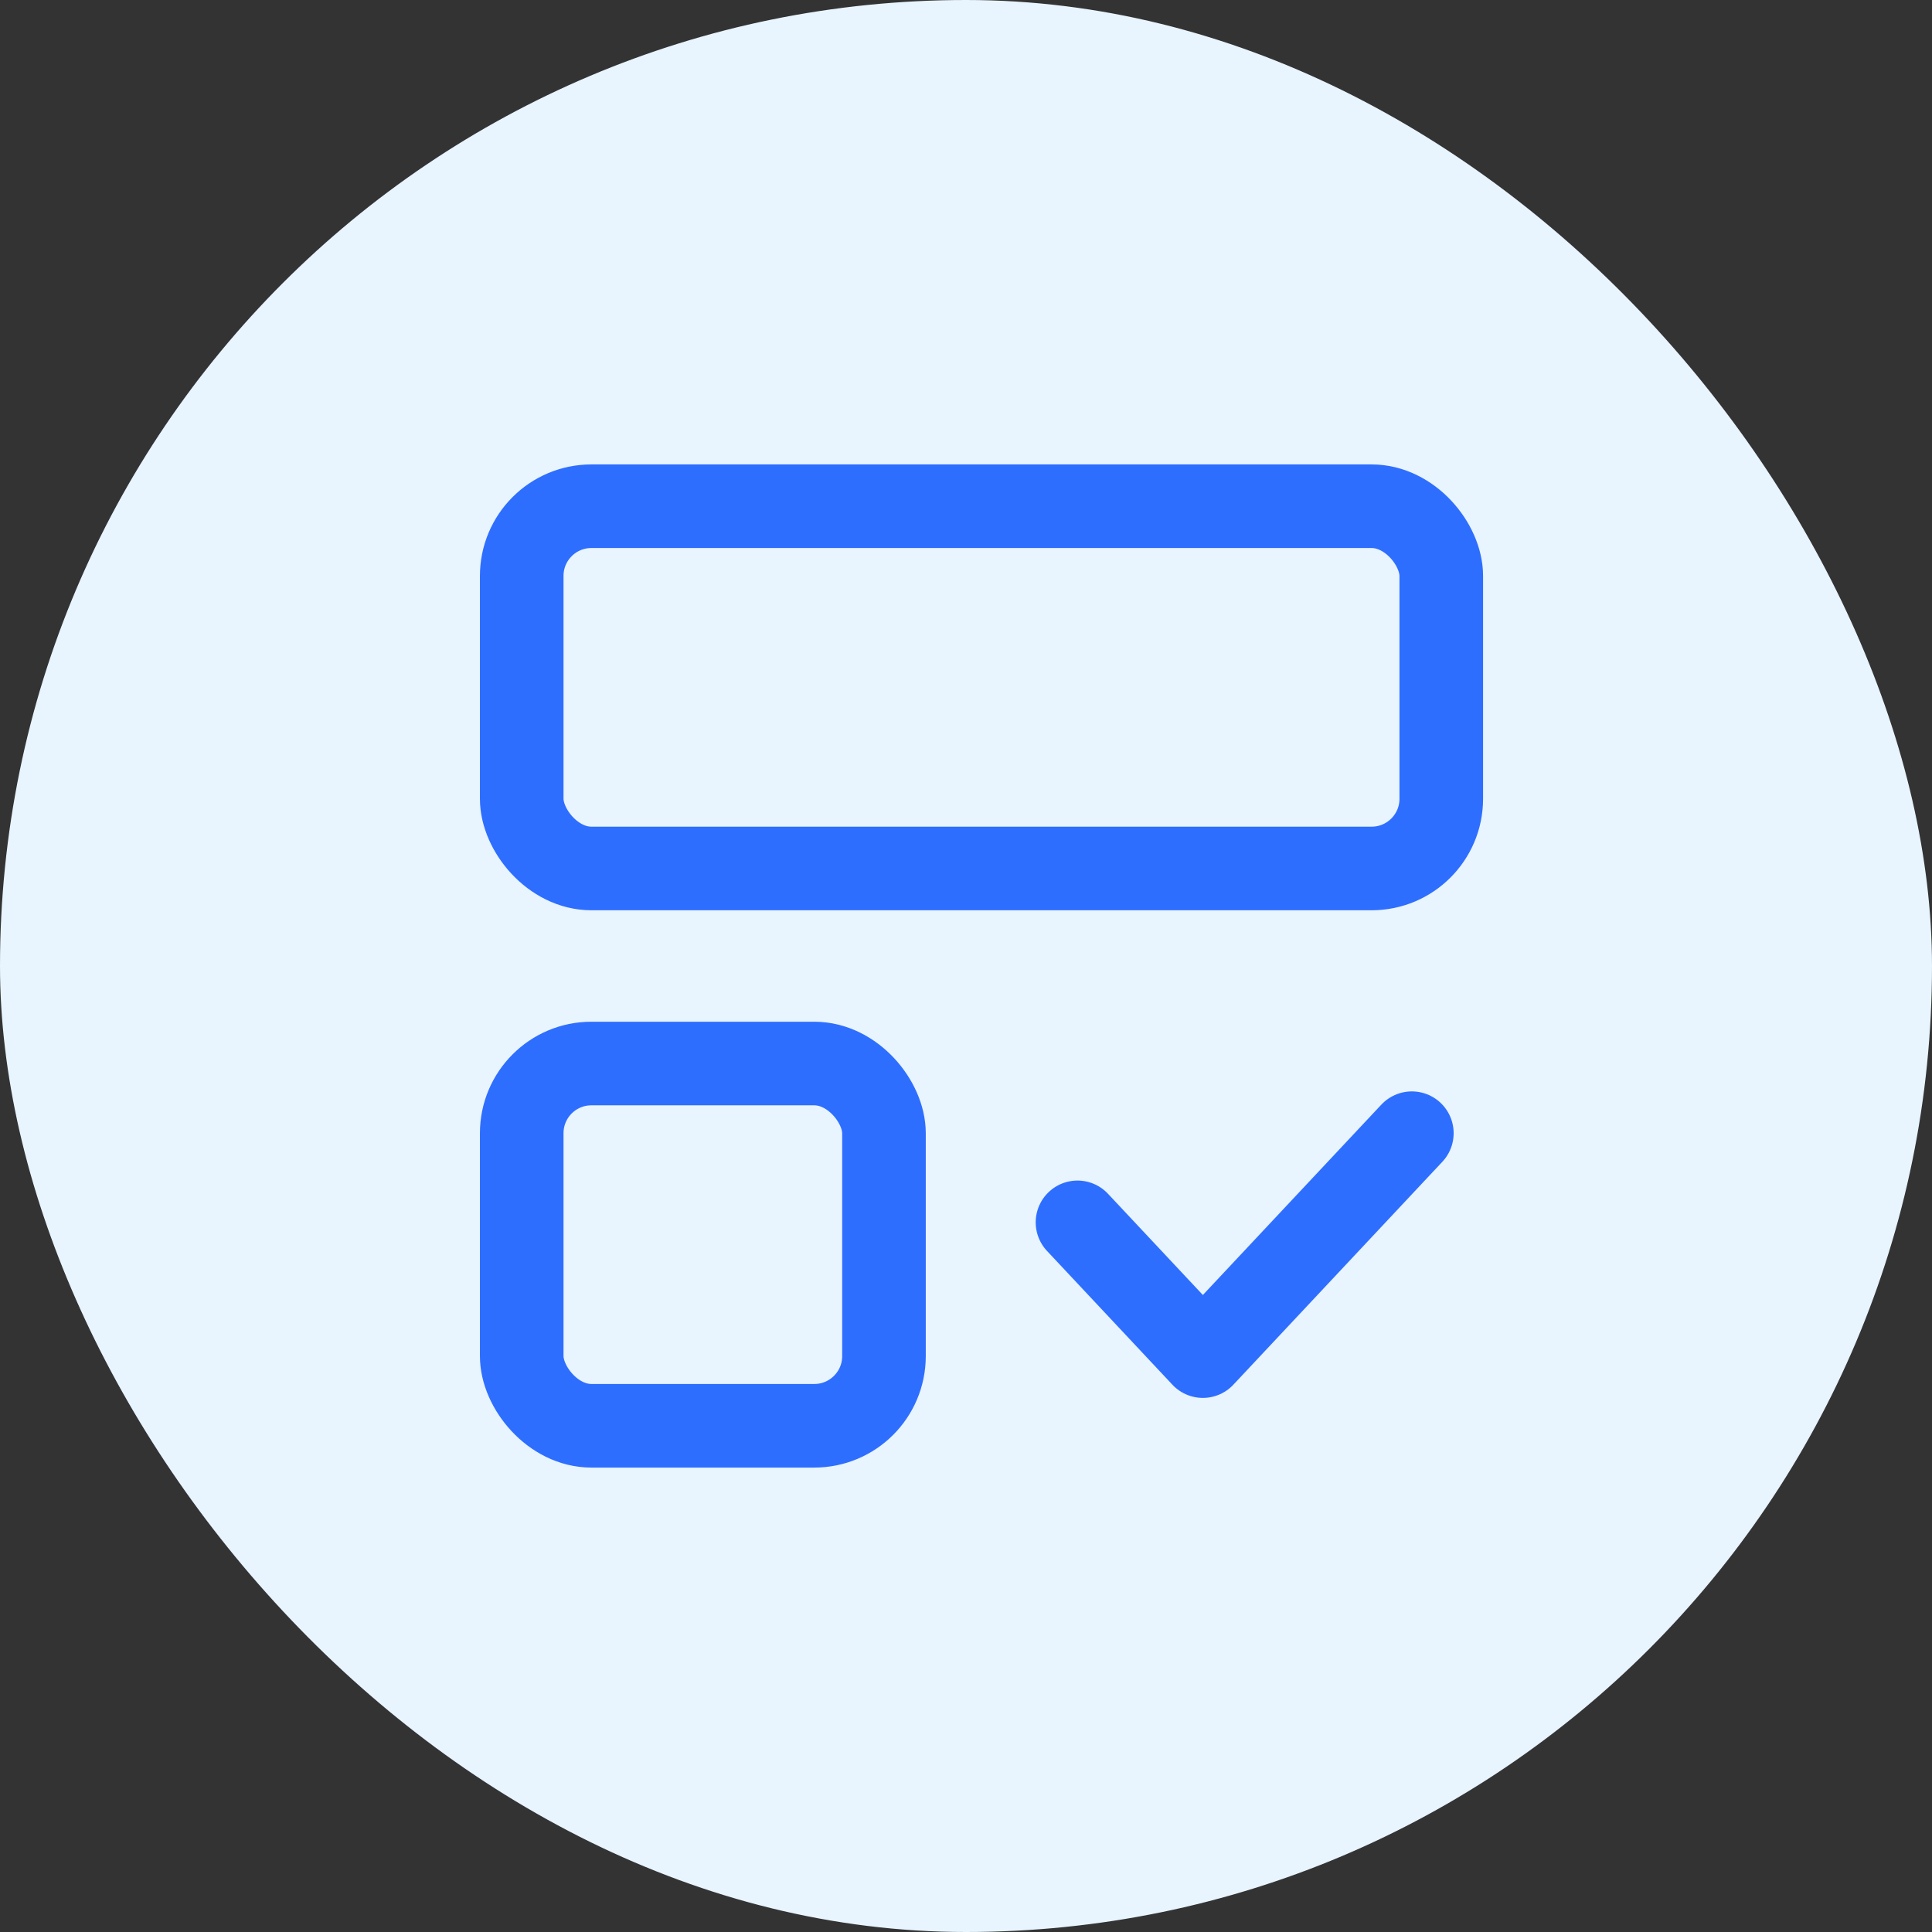
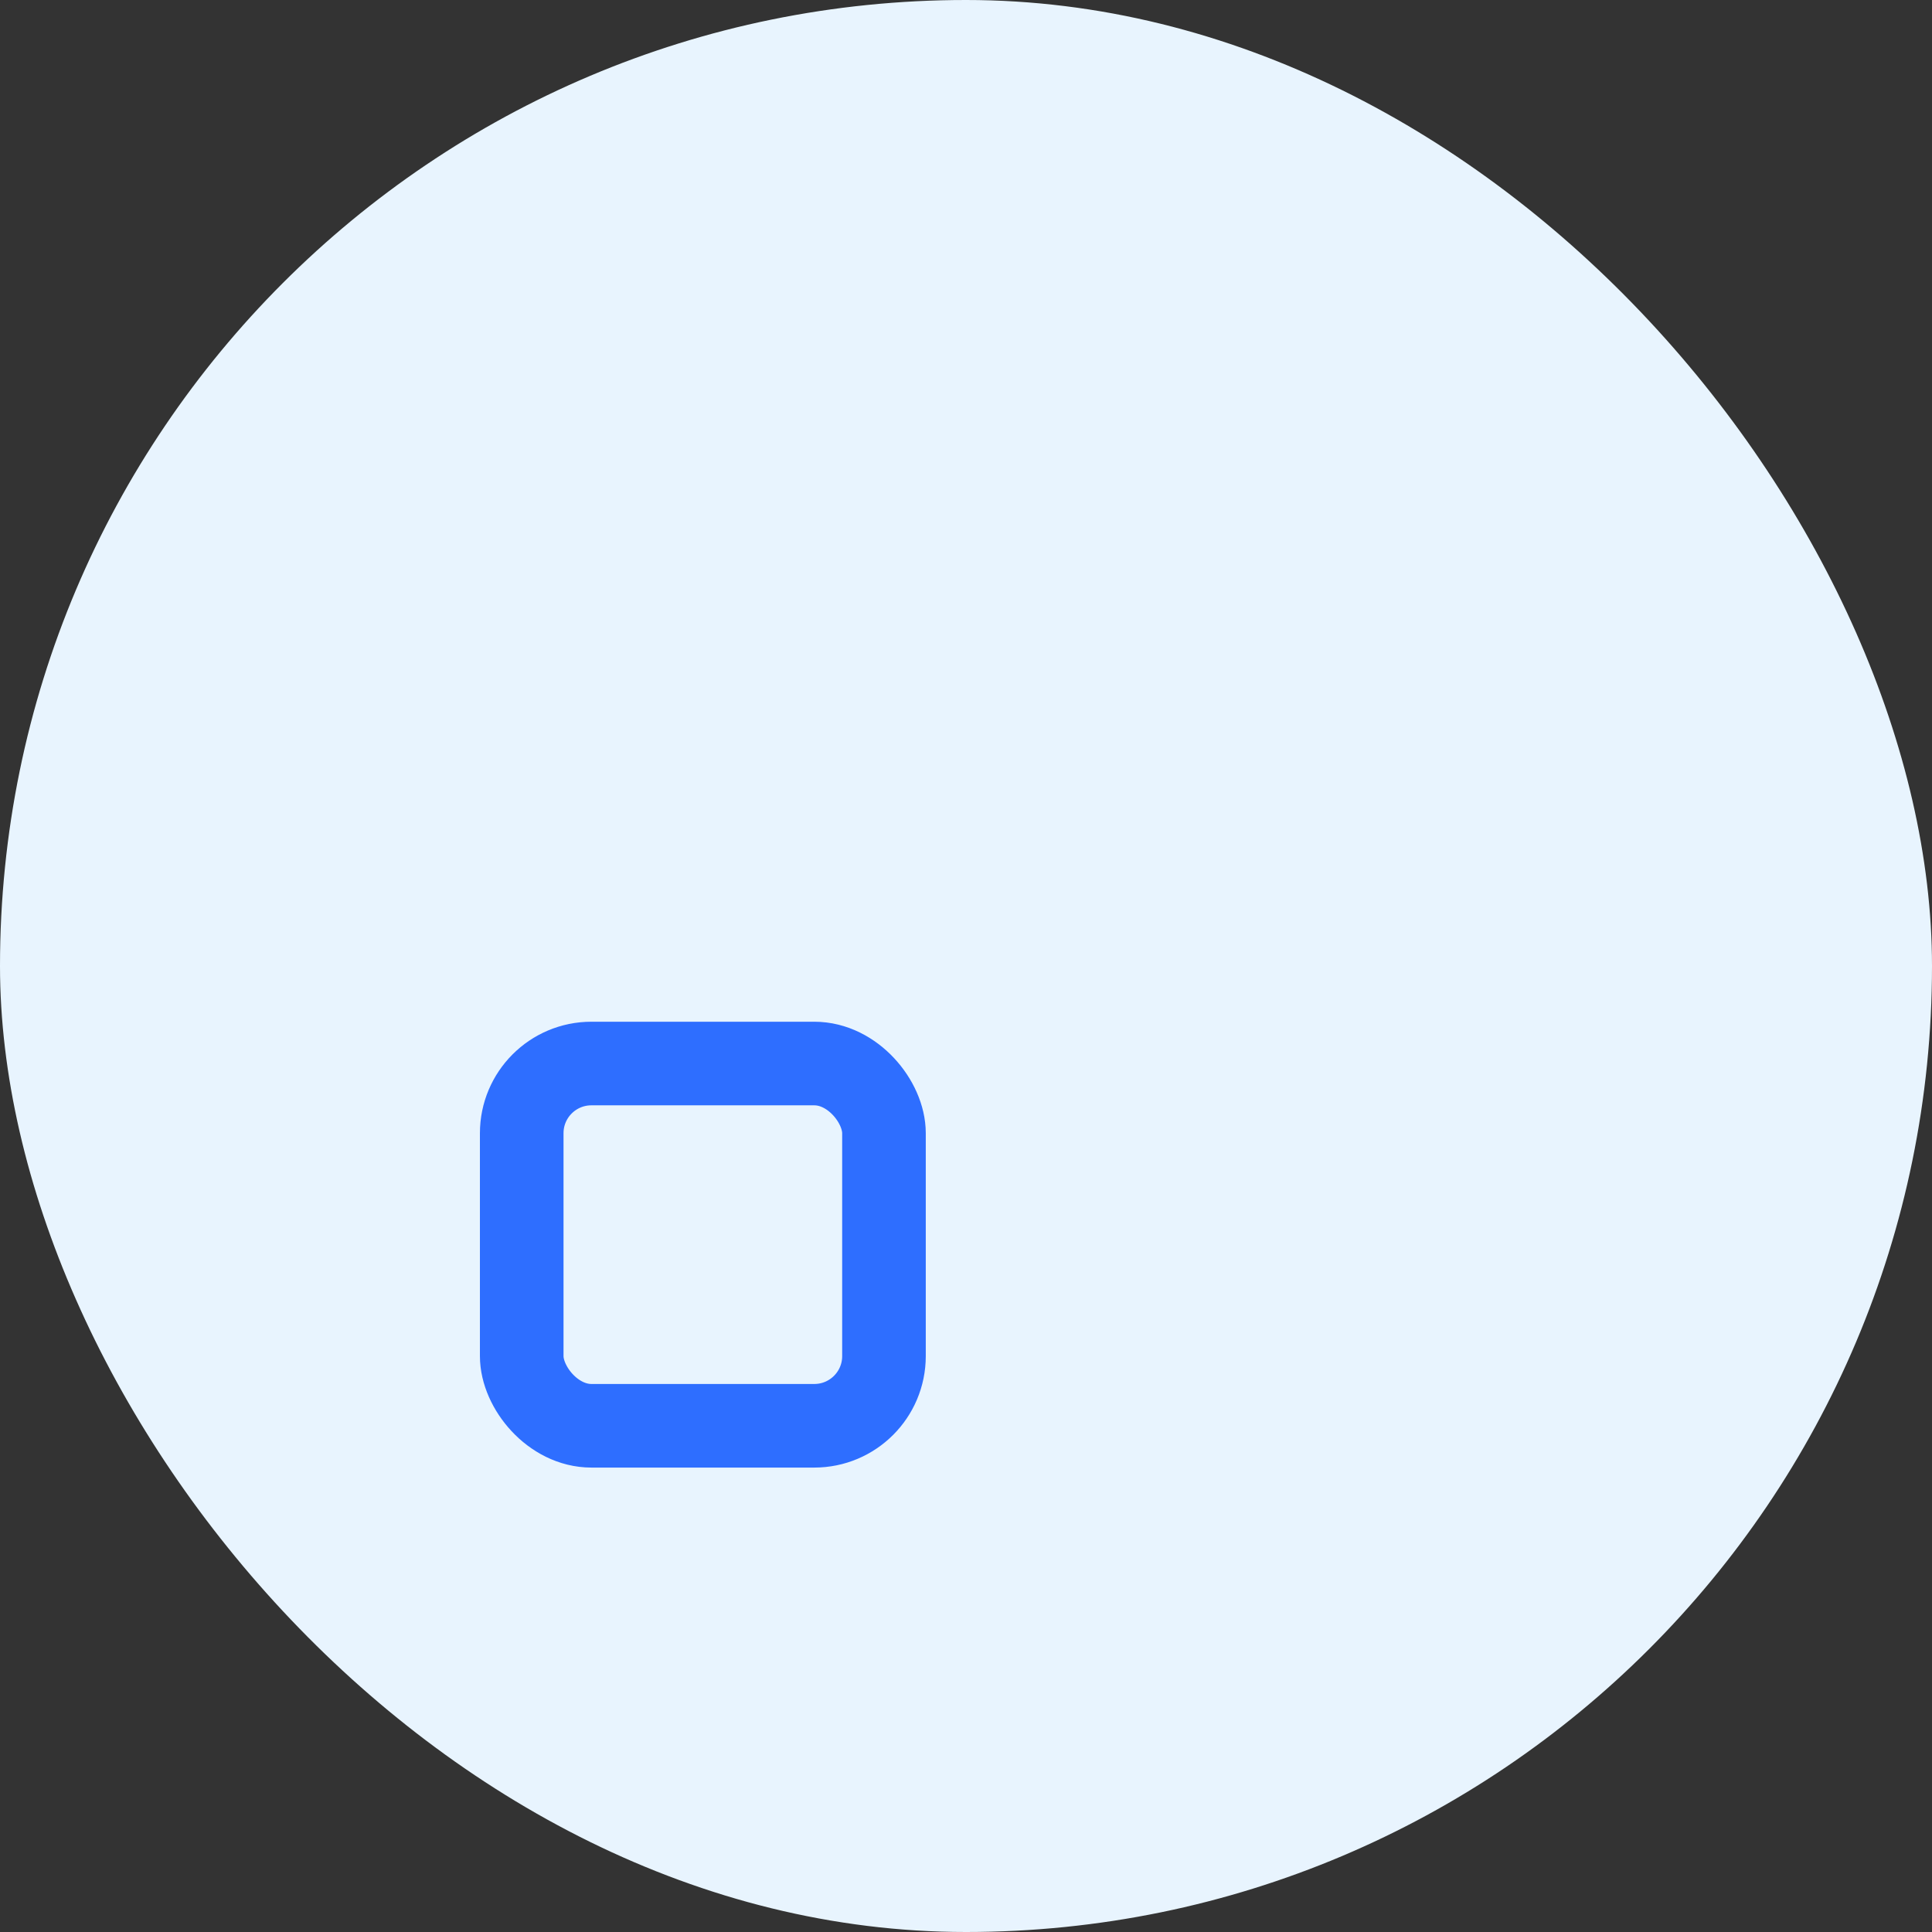
<svg xmlns="http://www.w3.org/2000/svg" width="48" height="48" viewBox="0 0 48 48" fill="none">
  <rect x="0" y="0" width="48" height="48" fill="#333333" stroke="none" />
  <rect width="48" height="48" rx="24" fill="#E8F4FE" />
-   <rect x="12.962" y="12.577" width="22.846" height="9" rx="1.731" stroke="#2E6EFF" stroke-width="2.077" />
  <rect x="12.962" y="26.423" width="9" height="9" rx="1.731" stroke="#2E6EFF" stroke-width="2.077" />
-   <path d="M26.77 30.369L29.885 33.692L35.077 28.154" stroke="#2E6EFF" stroke-width="2.077" stroke-linecap="round" stroke-linejoin="round" />
</svg>